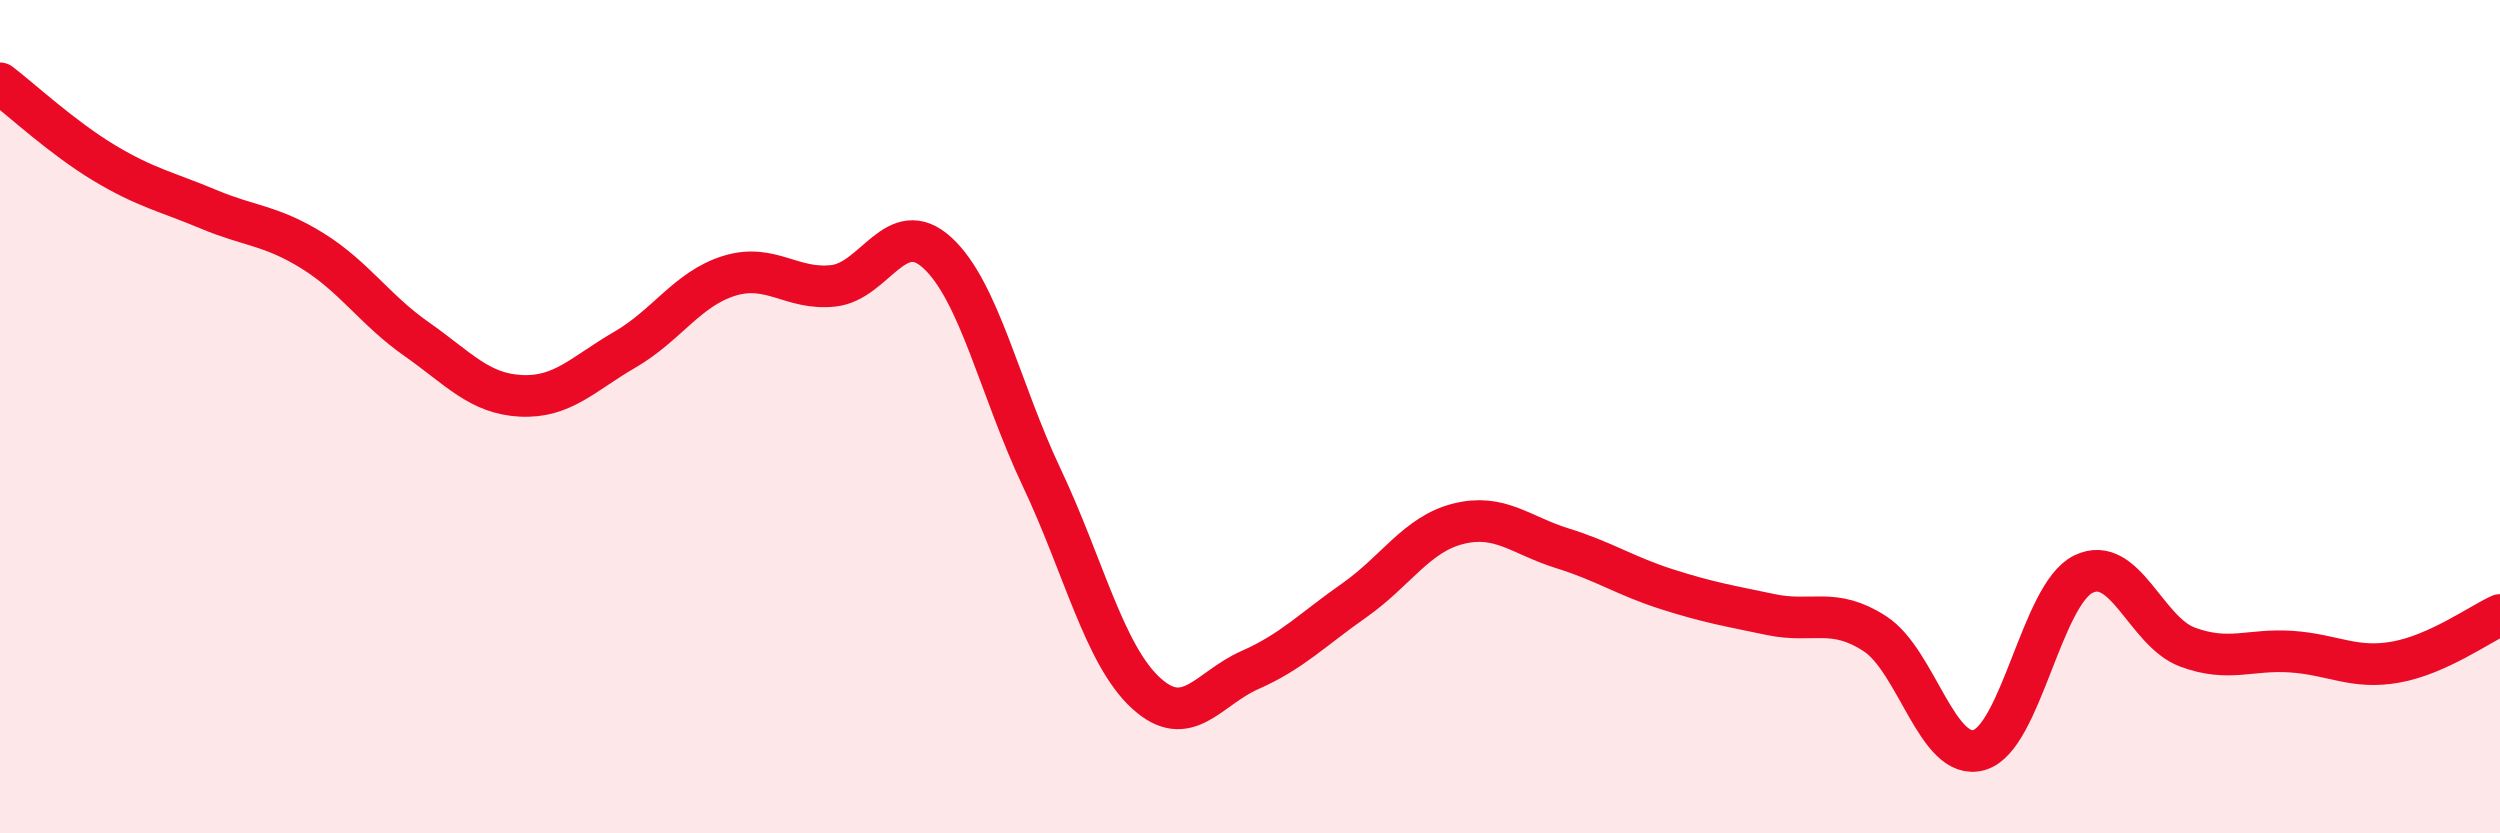
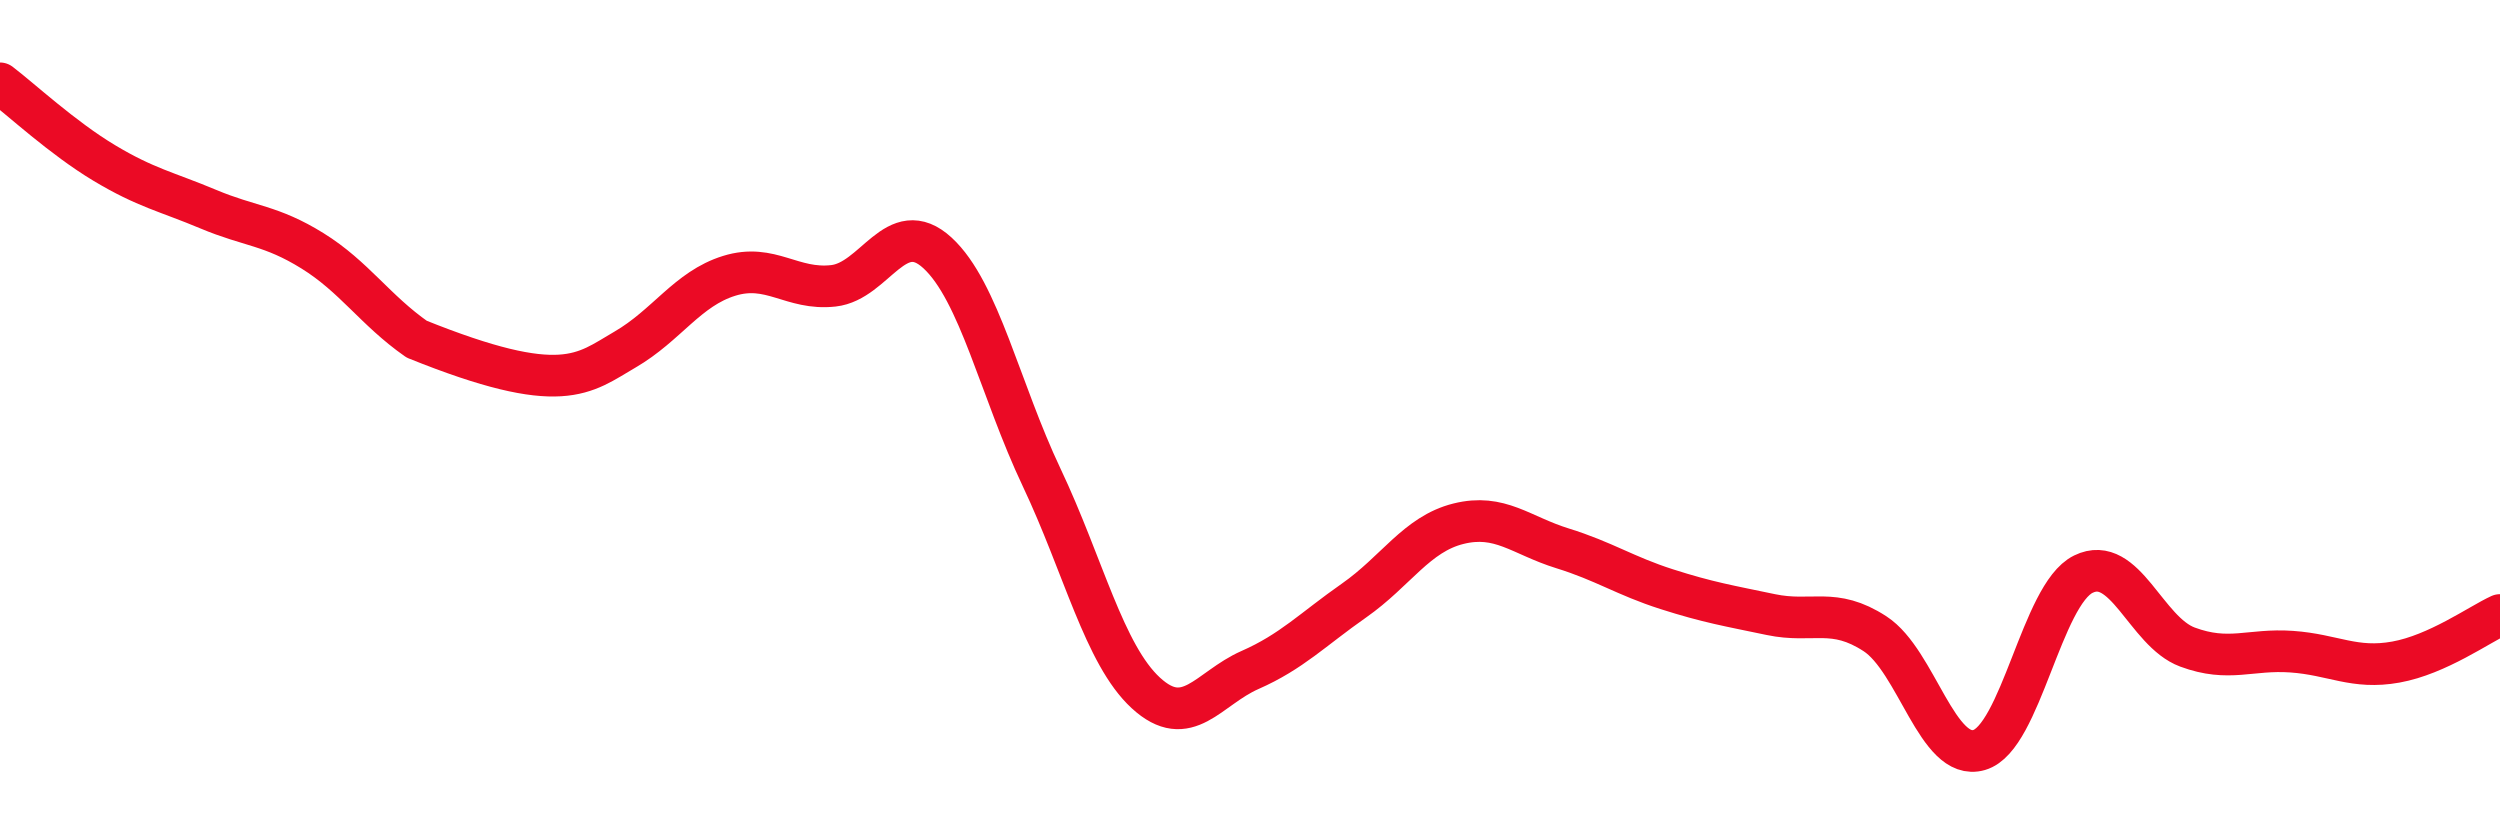
<svg xmlns="http://www.w3.org/2000/svg" width="60" height="20" viewBox="0 0 60 20">
-   <path d="M 0,2 C 0.5,2.38 1.5,3.31 2.5,3.91 C 3.5,4.51 4,4.6 5,5.02 C 6,5.44 6.5,5.4 7.5,6.02 C 8.5,6.64 9,7.44 10,8.14 C 11,8.84 11.5,9.45 12.5,9.5 C 13.5,9.55 14,8.97 15,8.39 C 16,7.81 16.5,6.93 17.5,6.62 C 18.5,6.31 19,6.97 20,6.86 C 21,6.75 21.5,5.15 22.5,6.07 C 23.5,6.99 24,9.35 25,11.46 C 26,13.57 26.5,15.71 27.5,16.63 C 28.5,17.55 29,16.52 30,16.08 C 31,15.64 31.5,15.11 32.5,14.41 C 33.5,13.71 34,12.82 35,12.57 C 36,12.32 36.5,12.85 37.5,13.16 C 38.5,13.47 39,13.82 40,14.14 C 41,14.46 41.5,14.54 42.5,14.75 C 43.5,14.96 44,14.56 45,15.21 C 46,15.86 46.5,18.29 47.5,18 C 48.5,17.71 49,14.27 50,13.78 C 51,13.29 51.5,15.16 52.5,15.53 C 53.5,15.9 54,15.57 55,15.64 C 56,15.71 56.5,16.07 57.5,15.89 C 58.5,15.71 59.5,14.99 60,14.76L60 20L0 20Z" fill="#EB0A25" opacity="0.1" stroke-linecap="round" stroke-linejoin="round" />
-   <path d="M 0,2 C 0.5,2.38 1.5,3.31 2.5,3.91 C 3.5,4.51 4,4.6 5,5.02 C 6,5.44 6.5,5.4 7.5,6.02 C 8.5,6.64 9,7.44 10,8.14 C 11,8.84 11.5,9.45 12.5,9.5 C 13.5,9.55 14,8.97 15,8.39 C 16,7.81 16.5,6.93 17.5,6.62 C 18.5,6.31 19,6.97 20,6.86 C 21,6.75 21.5,5.15 22.5,6.07 C 23.5,6.99 24,9.35 25,11.46 C 26,13.57 26.5,15.71 27.5,16.63 C 28.5,17.55 29,16.52 30,16.08 C 31,15.64 31.5,15.11 32.5,14.41 C 33.5,13.71 34,12.82 35,12.57 C 36,12.32 36.5,12.85 37.5,13.16 C 38.5,13.47 39,13.82 40,14.14 C 41,14.46 41.5,14.54 42.5,14.75 C 43.5,14.96 44,14.56 45,15.21 C 46,15.86 46.5,18.29 47.5,18 C 48.5,17.71 49,14.27 50,13.78 C 51,13.29 51.5,15.16 52.5,15.53 C 53.5,15.9 54,15.57 55,15.64 C 56,15.71 56.5,16.07 57.5,15.89 C 58.5,15.71 59.5,14.99 60,14.76" stroke="#EB0A25" stroke-width="1" fill="none" stroke-linecap="round" stroke-linejoin="round" />
+   <path d="M 0,2 C 0.5,2.38 1.5,3.31 2.5,3.91 C 3.5,4.51 4,4.6 5,5.02 C 6,5.44 6.5,5.4 7.5,6.02 C 8.5,6.64 9,7.44 10,8.14 C 13.5,9.55 14,8.97 15,8.39 C 16,7.81 16.5,6.93 17.5,6.62 C 18.5,6.31 19,6.97 20,6.86 C 21,6.75 21.5,5.15 22.5,6.07 C 23.5,6.99 24,9.35 25,11.46 C 26,13.57 26.5,15.71 27.5,16.63 C 28.5,17.55 29,16.52 30,16.08 C 31,15.64 31.5,15.11 32.5,14.41 C 33.5,13.71 34,12.82 35,12.57 C 36,12.32 36.5,12.85 37.5,13.16 C 38.5,13.47 39,13.82 40,14.14 C 41,14.46 41.5,14.54 42.5,14.75 C 43.5,14.96 44,14.56 45,15.21 C 46,15.86 46.5,18.29 47.5,18 C 48.5,17.71 49,14.27 50,13.78 C 51,13.29 51.5,15.16 52.5,15.53 C 53.5,15.9 54,15.57 55,15.64 C 56,15.71 56.5,16.07 57.5,15.89 C 58.5,15.71 59.5,14.99 60,14.76" stroke="#EB0A25" stroke-width="1" fill="none" stroke-linecap="round" stroke-linejoin="round" />
</svg>